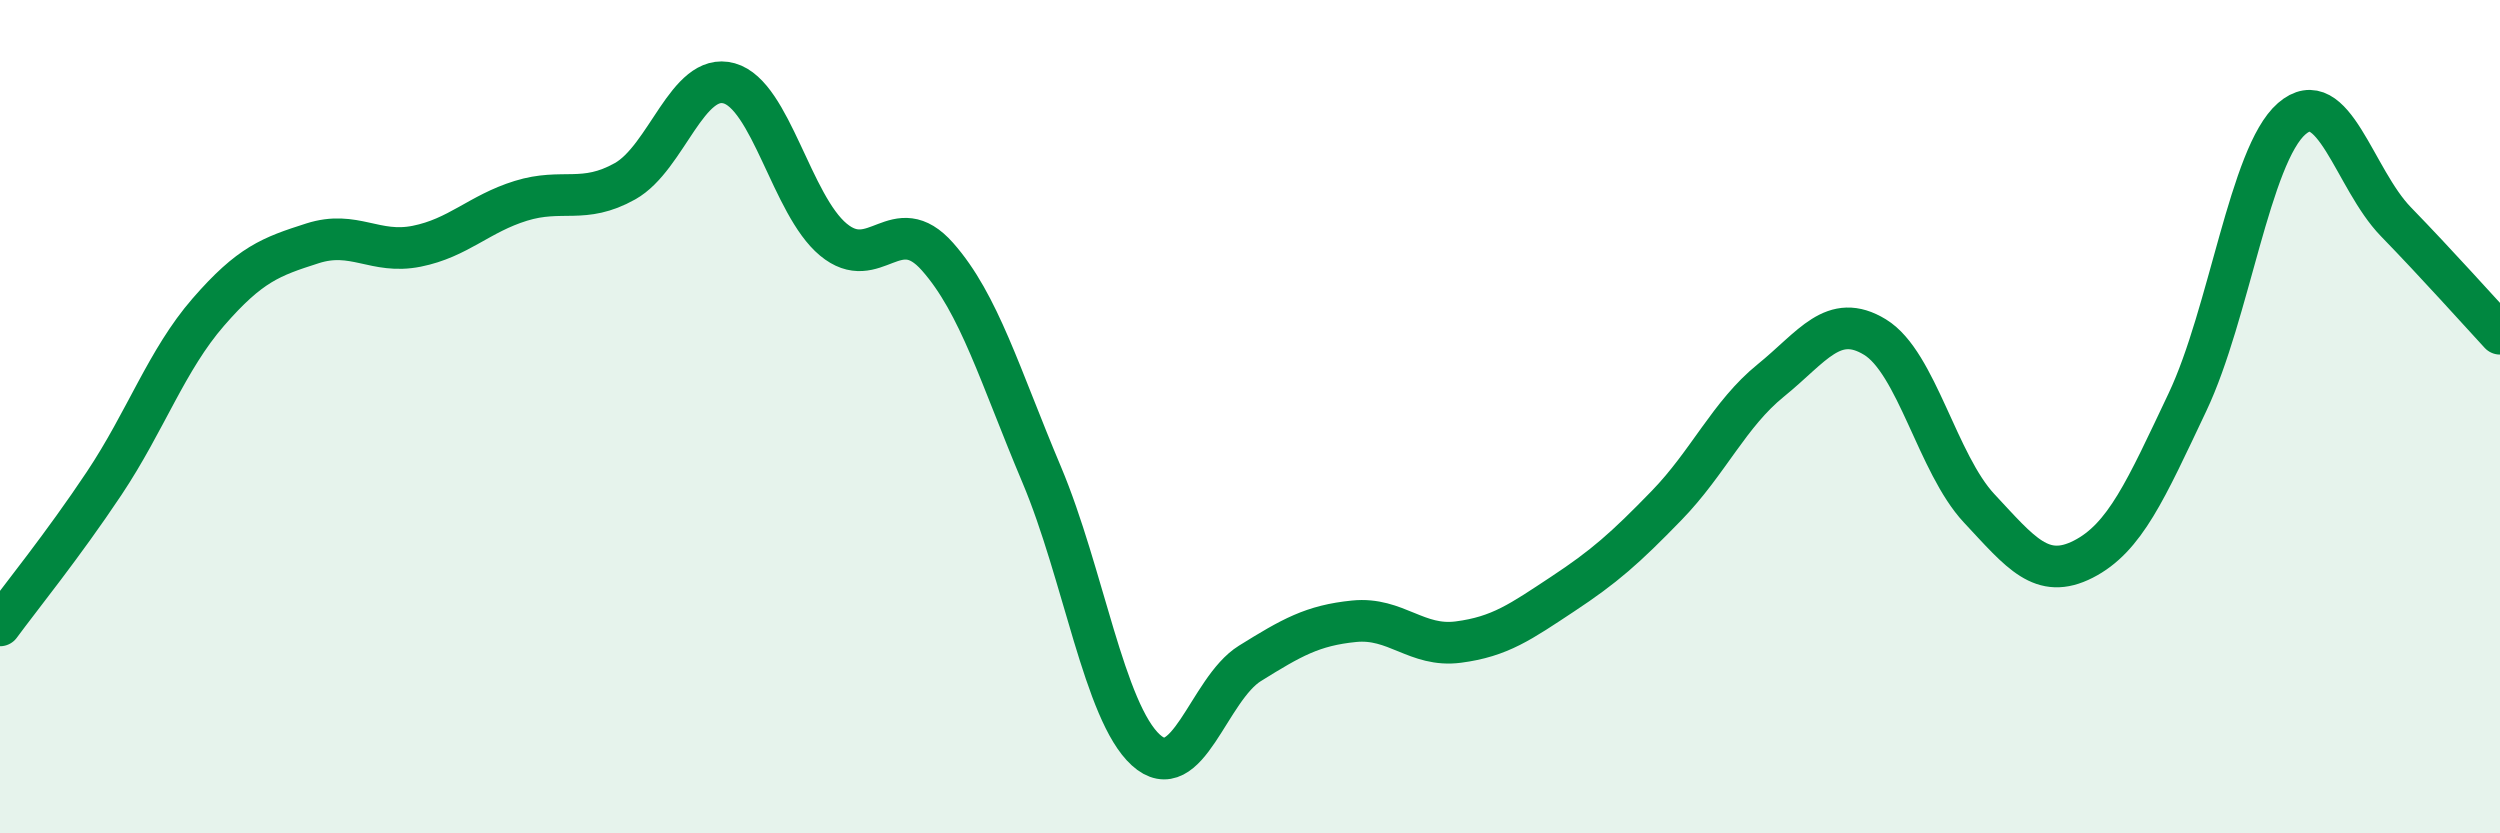
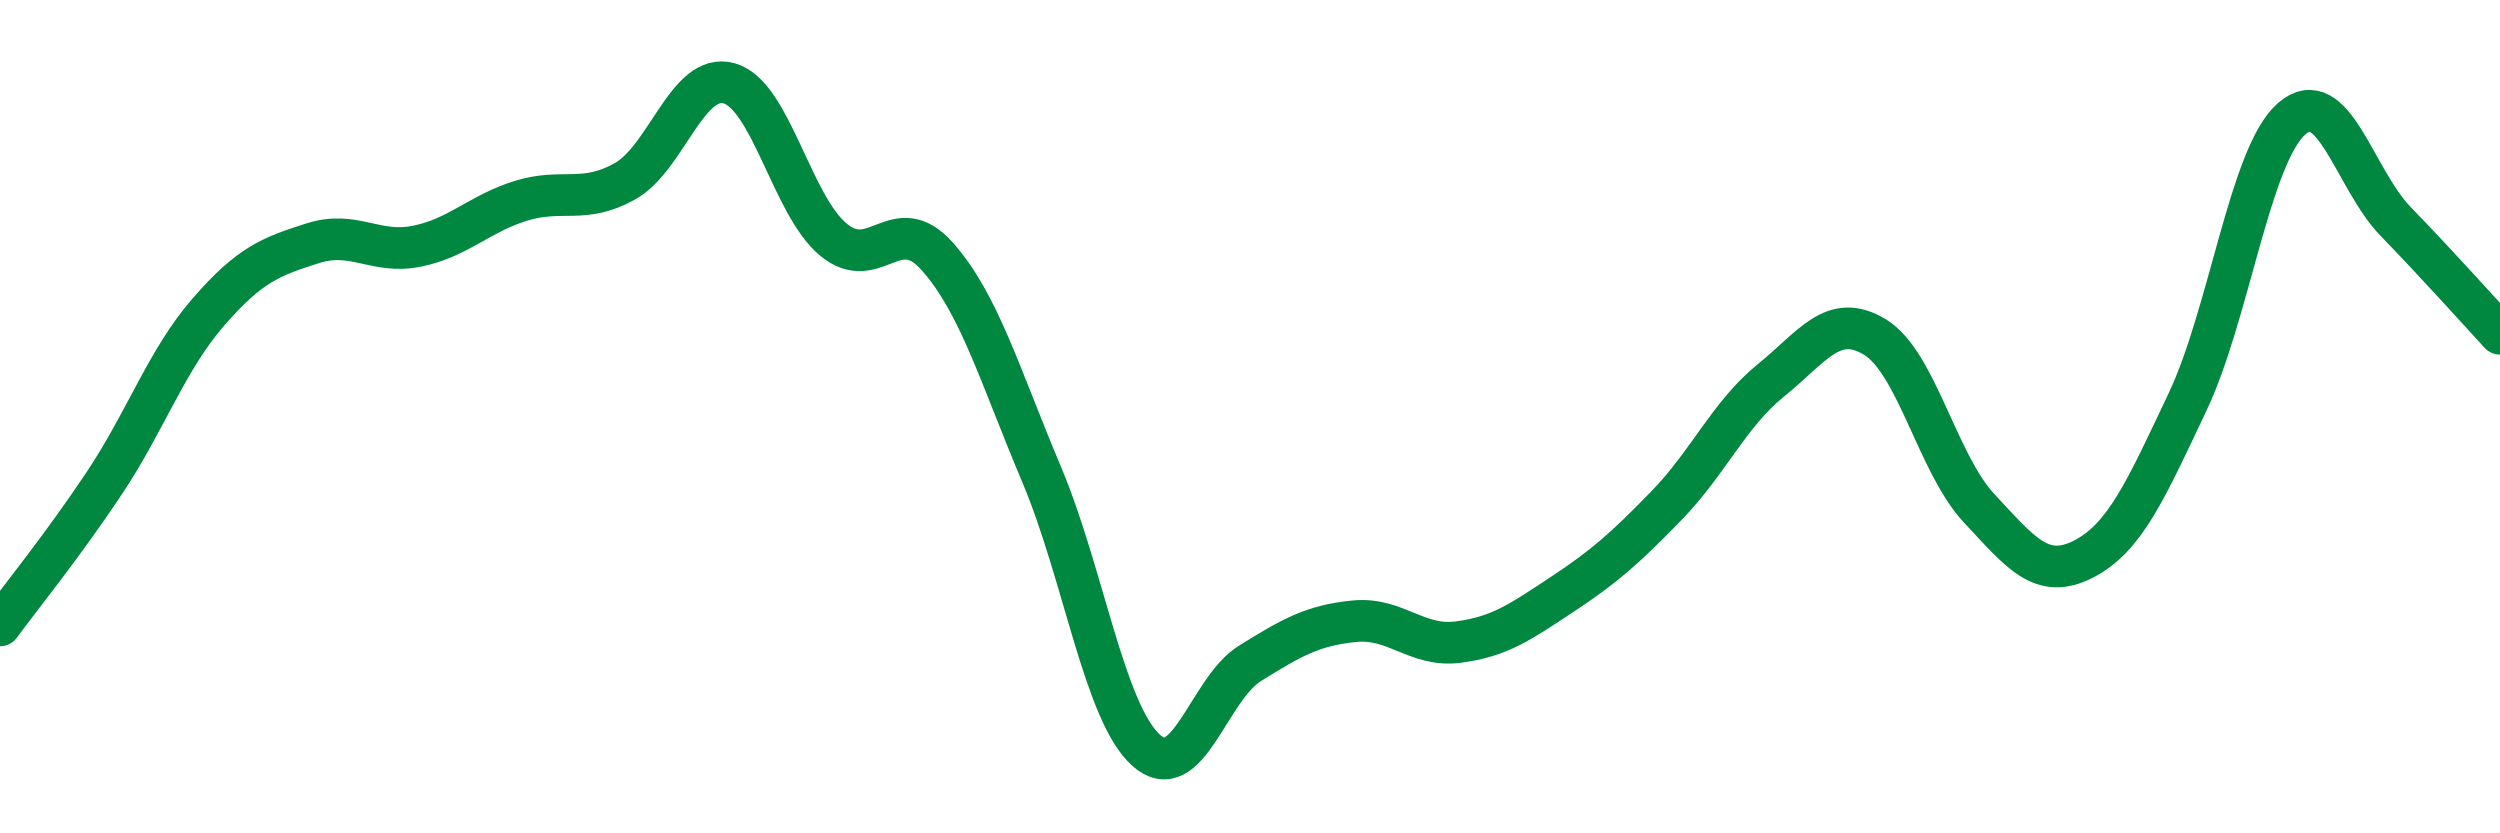
<svg xmlns="http://www.w3.org/2000/svg" width="60" height="20" viewBox="0 0 60 20">
-   <path d="M 0,15.01 C 0.5,14.33 1.5,13.1 2.5,11.6 C 3.5,10.1 4,8.64 5,7.49 C 6,6.34 6.5,6.16 7.5,5.84 C 8.5,5.52 9,6.11 10,5.91 C 11,5.71 11.5,5.13 12.5,4.82 C 13.5,4.51 14,4.91 15,4.35 C 16,3.79 16.5,1.72 17.5,2 C 18.5,2.28 19,4.92 20,5.75 C 21,6.58 21.5,5.03 22.5,6.16 C 23.5,7.29 24,9.02 25,11.39 C 26,13.76 26.5,17.09 27.5,18 C 28.5,18.91 29,16.54 30,15.92 C 31,15.3 31.5,15.01 32.5,14.91 C 33.5,14.81 34,15.54 35,15.41 C 36,15.28 36.5,14.92 37.5,14.26 C 38.5,13.6 39,13.16 40,12.13 C 41,11.1 41.5,9.94 42.5,9.13 C 43.5,8.32 44,7.48 45,8.09 C 46,8.7 46.5,11.13 47.5,12.2 C 48.5,13.27 49,13.93 50,13.42 C 51,12.91 51.5,11.76 52.5,9.65 C 53.5,7.54 54,3.72 55,2.85 C 56,1.98 56.5,4.29 57.5,5.32 C 58.5,6.35 59.5,7.47 60,8.01L60 20L0 20Z" fill="#008740" opacity="0.1" stroke-linecap="round" stroke-linejoin="round" />
  <path d="M 0,15.01 C 0.5,14.33 1.5,13.1 2.5,11.6 C 3.5,10.1 4,8.64 5,7.49 C 6,6.34 6.5,6.16 7.5,5.84 C 8.5,5.52 9,6.11 10,5.91 C 11,5.71 11.5,5.13 12.5,4.82 C 13.5,4.51 14,4.91 15,4.35 C 16,3.79 16.5,1.72 17.5,2 C 18.5,2.28 19,4.92 20,5.75 C 21,6.58 21.5,5.03 22.5,6.16 C 23.5,7.29 24,9.02 25,11.39 C 26,13.76 26.5,17.09 27.5,18 C 28.5,18.91 29,16.54 30,15.92 C 31,15.3 31.5,15.01 32.5,14.91 C 33.5,14.81 34,15.54 35,15.41 C 36,15.28 36.5,14.92 37.5,14.26 C 38.5,13.6 39,13.16 40,12.13 C 41,11.1 41.5,9.94 42.5,9.13 C 43.5,8.32 44,7.48 45,8.09 C 46,8.7 46.5,11.13 47.5,12.2 C 48.5,13.27 49,13.93 50,13.42 C 51,12.91 51.5,11.76 52.5,9.65 C 53.5,7.54 54,3.72 55,2.85 C 56,1.98 56.5,4.29 57.5,5.32 C 58.5,6.35 59.5,7.47 60,8.01" stroke="#008740" stroke-width="1" fill="none" stroke-linecap="round" stroke-linejoin="round" />
</svg>